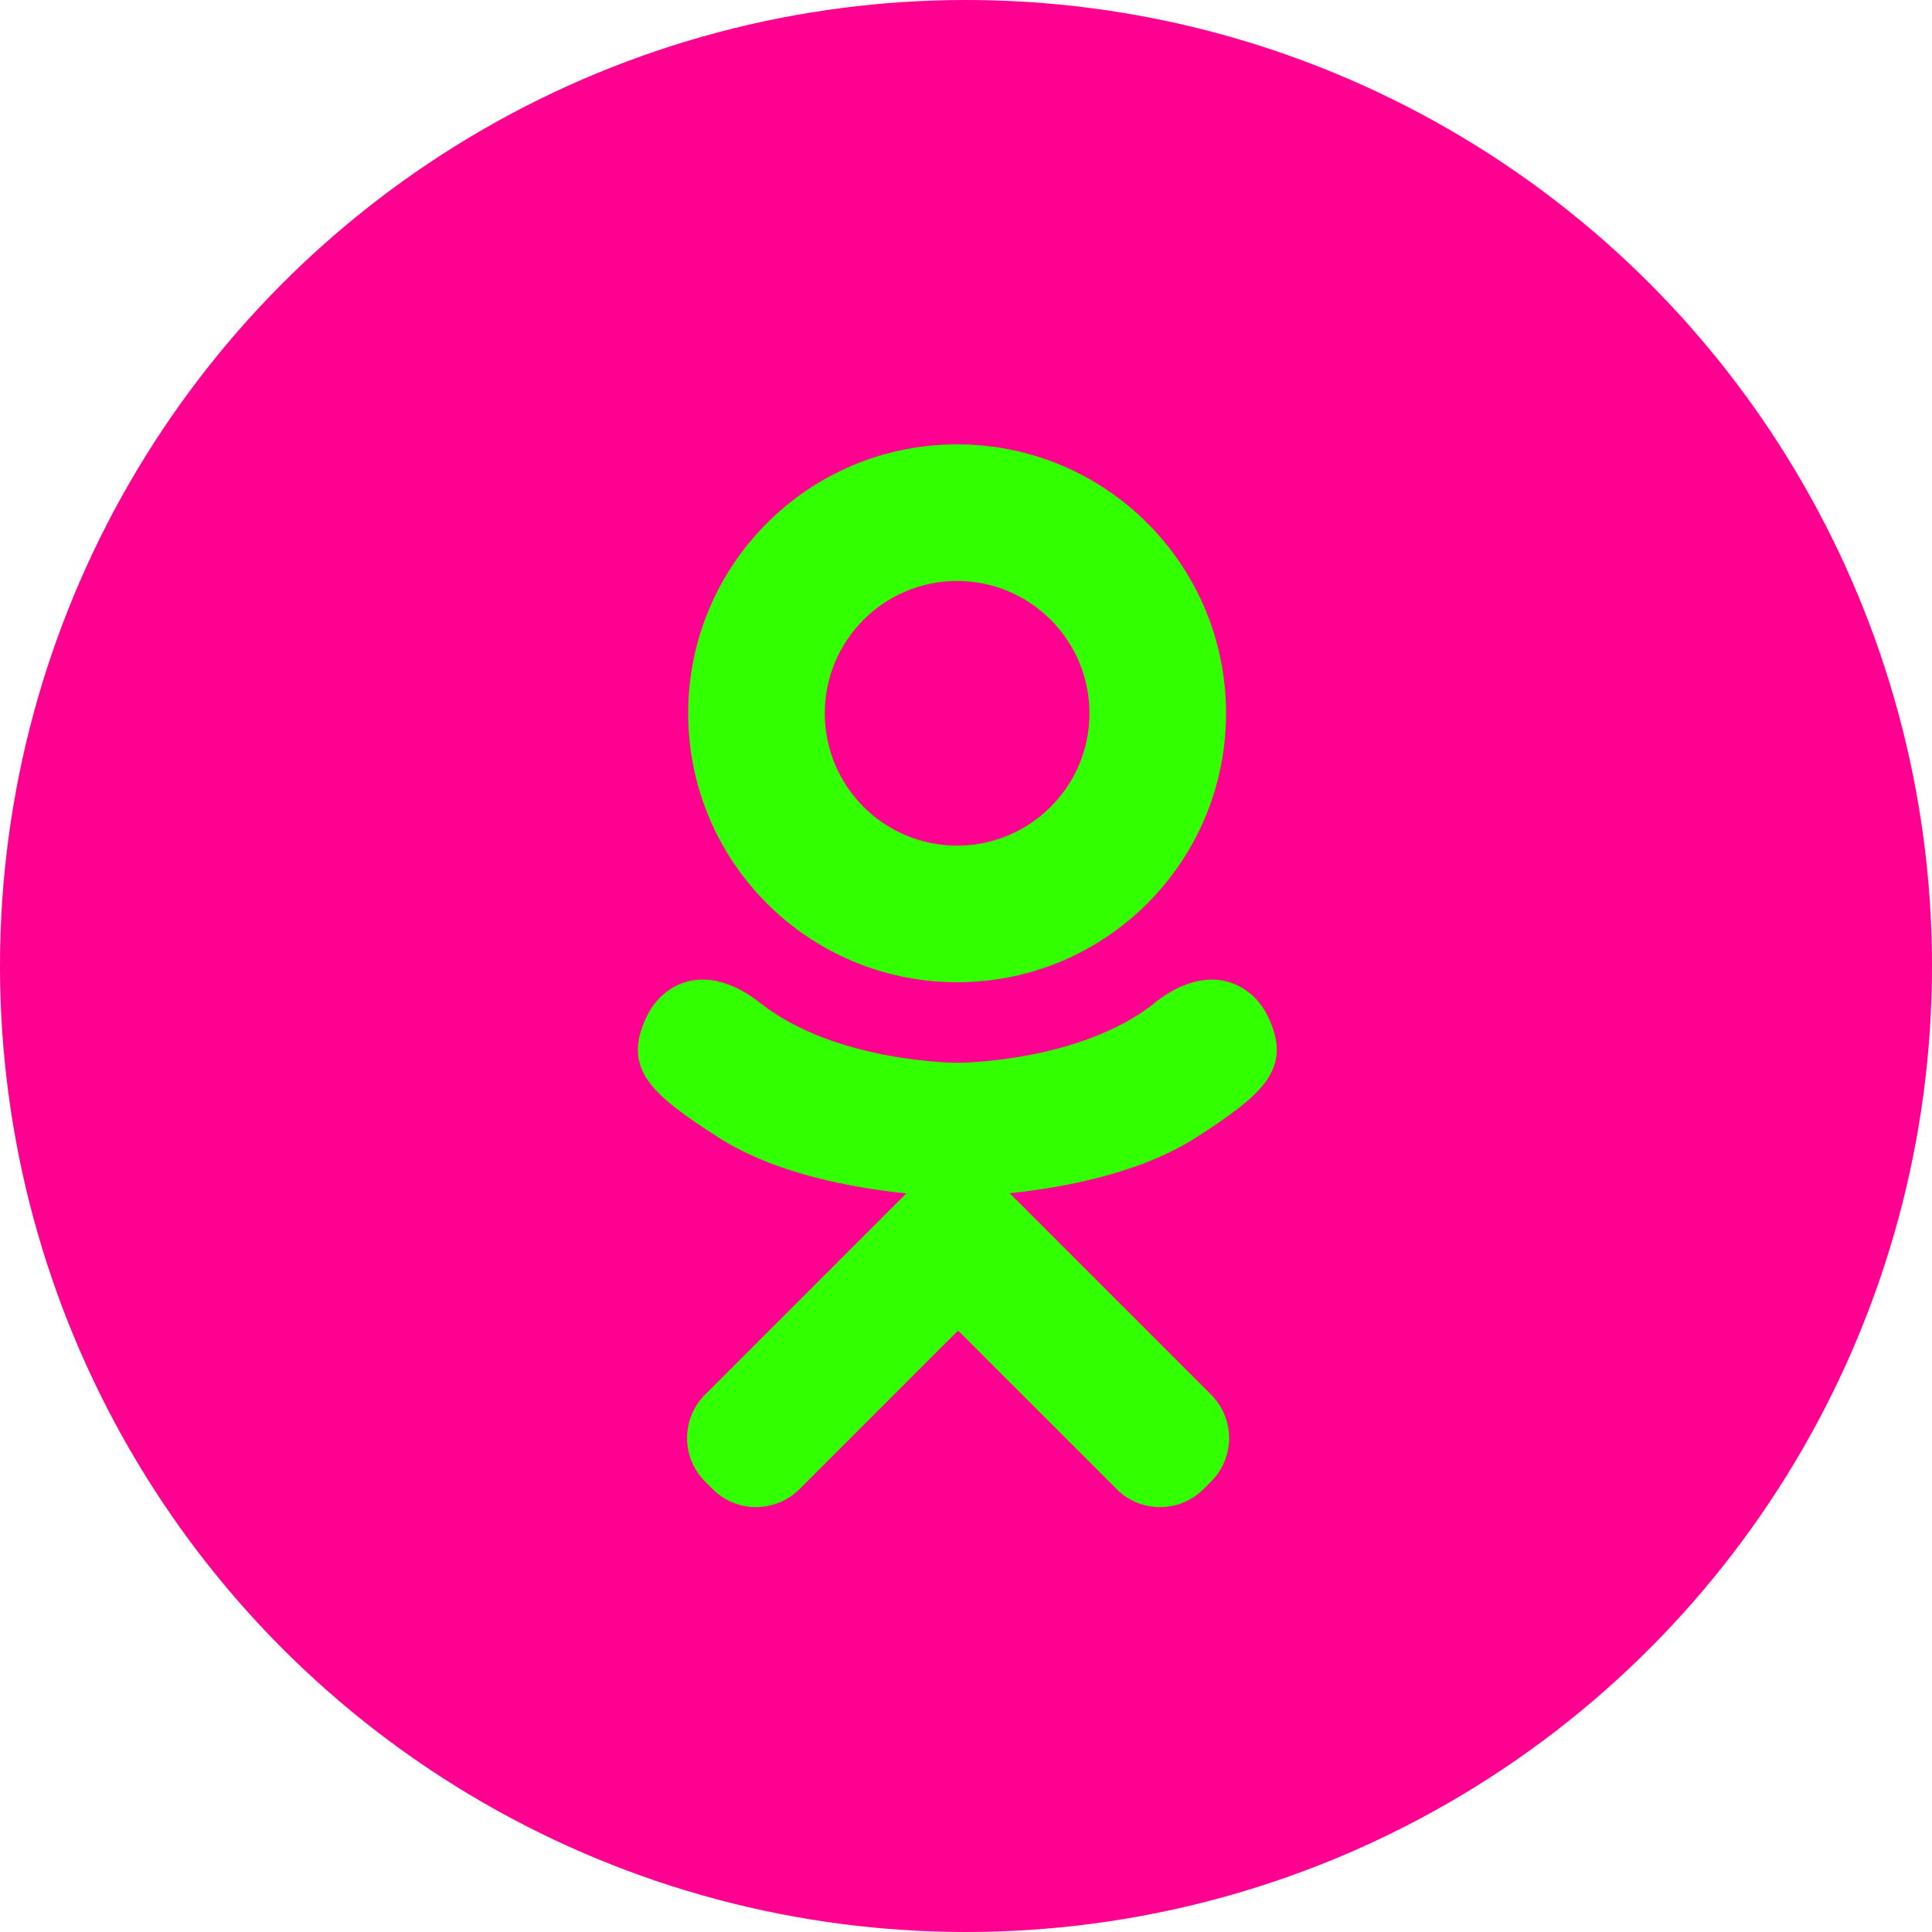
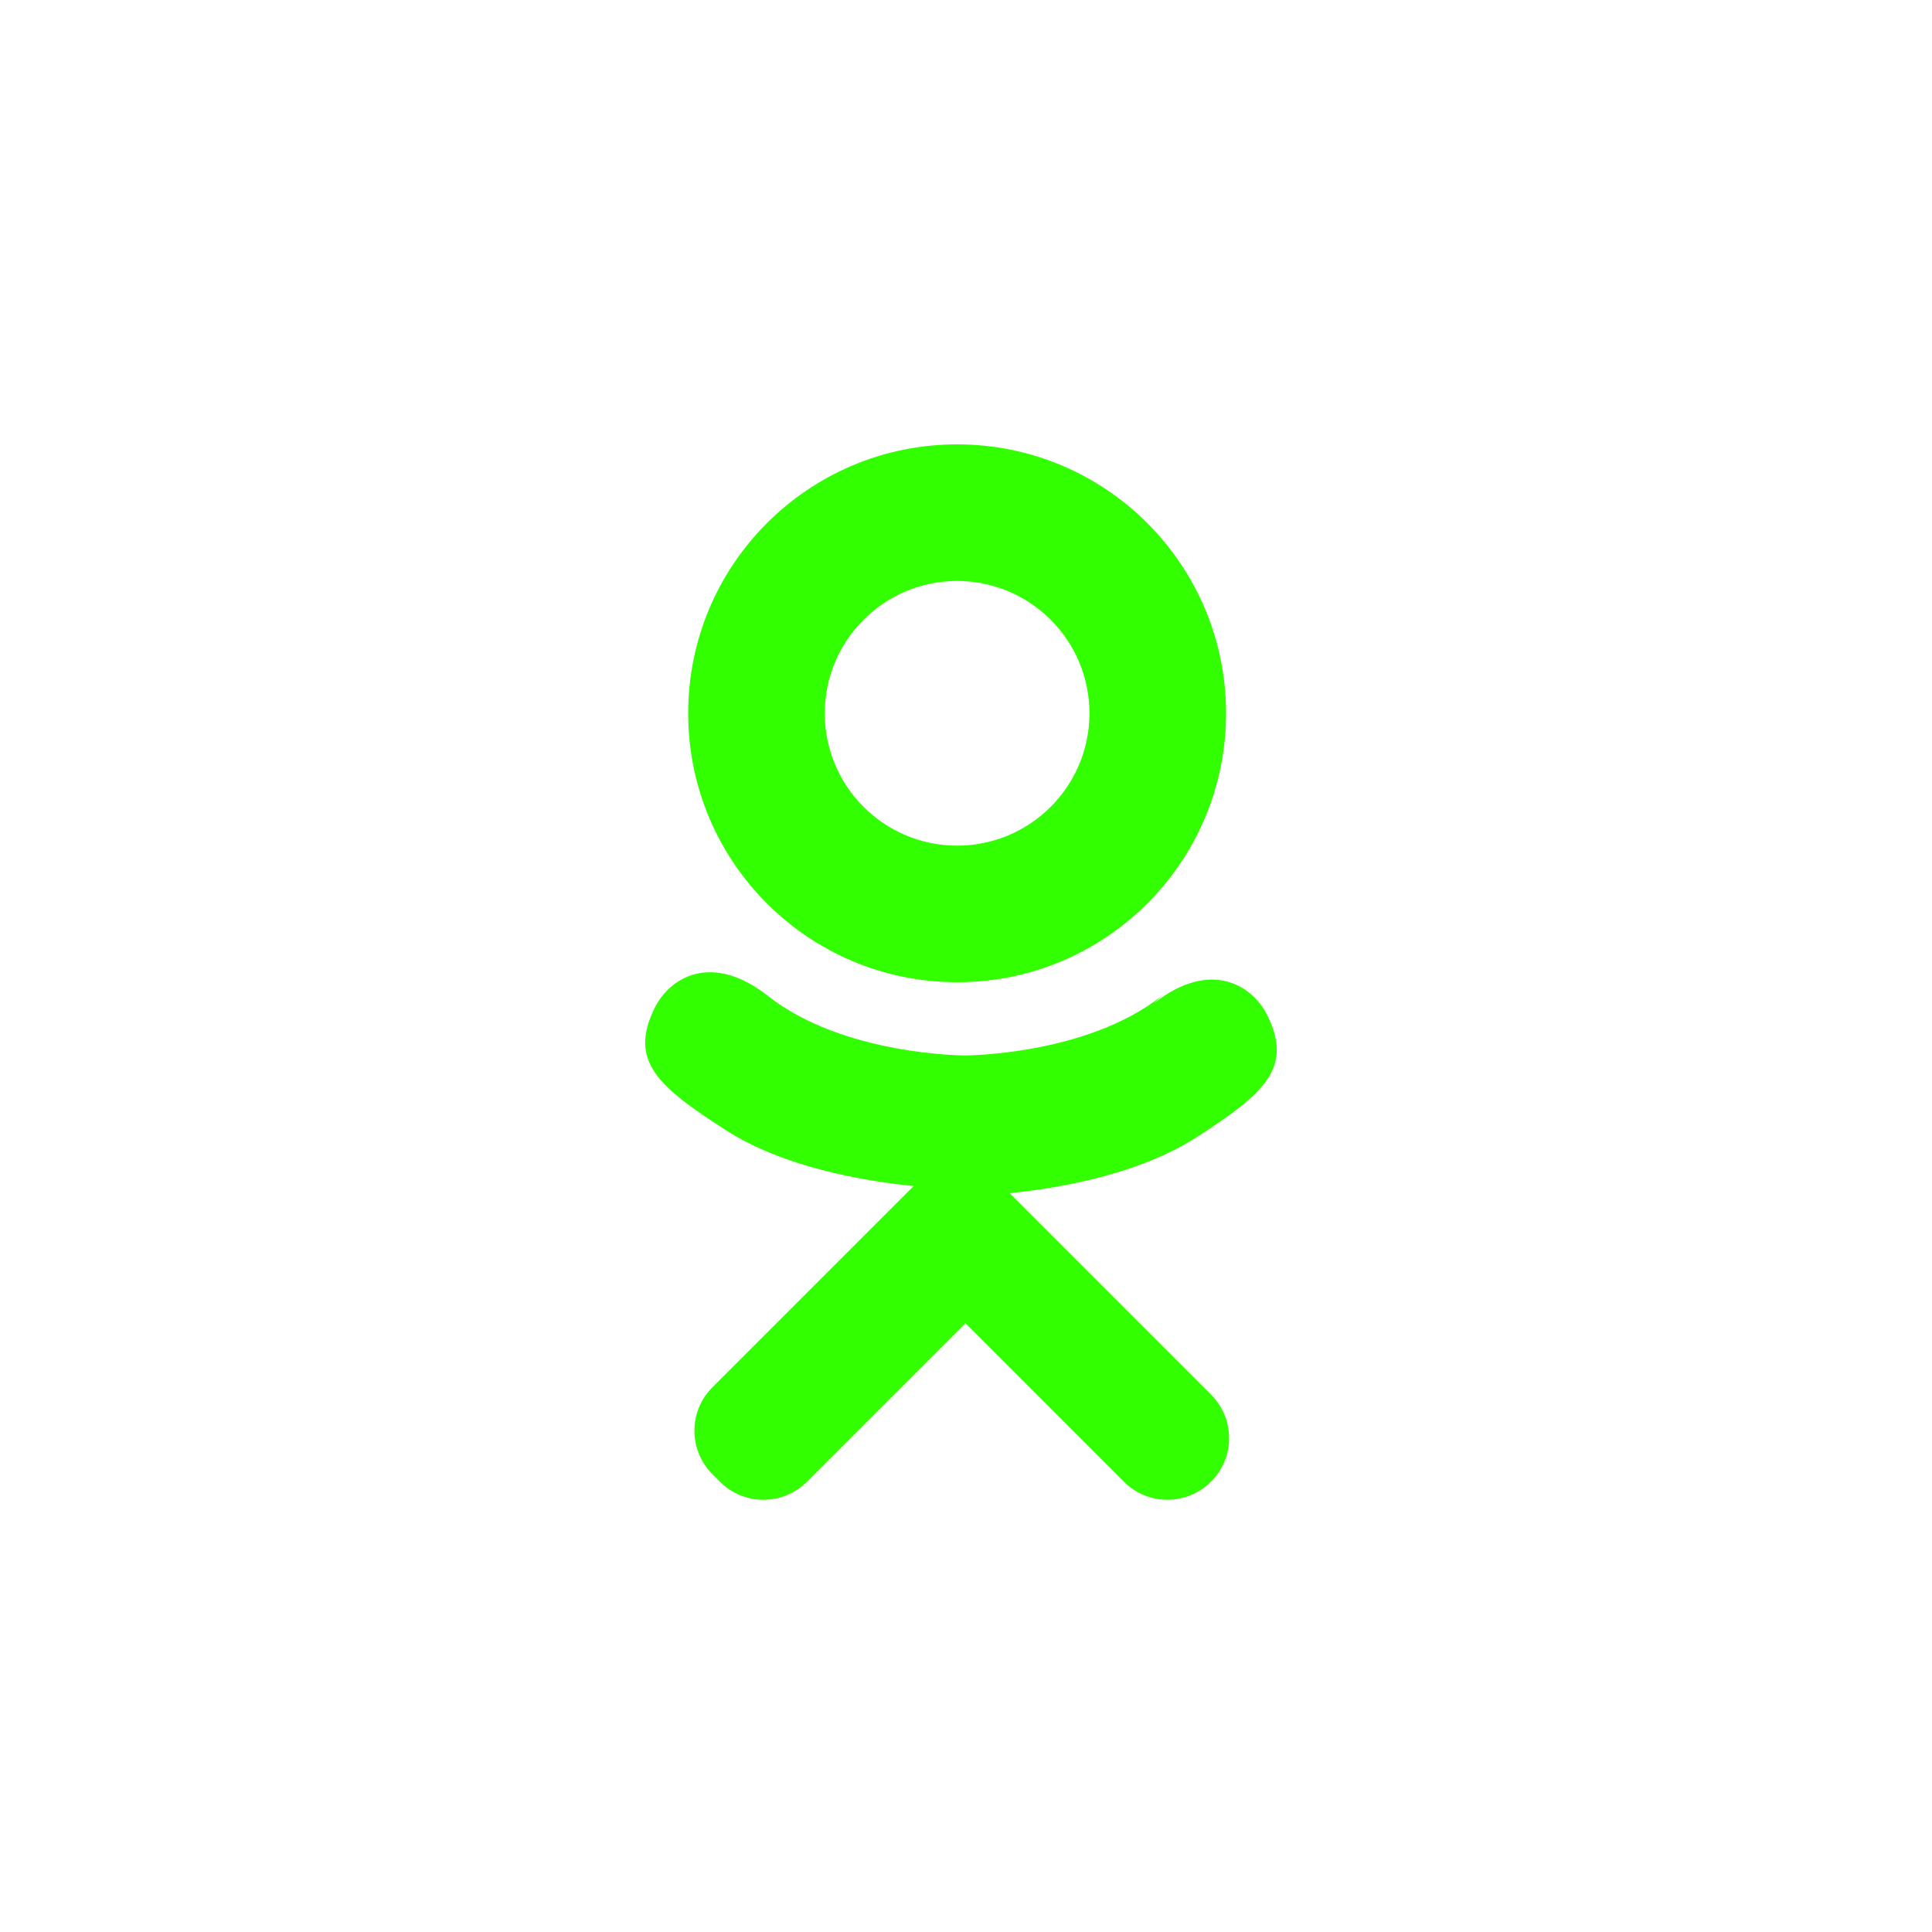
<svg xmlns="http://www.w3.org/2000/svg" width="100" height="100" viewBox="0 0 100 100">
  <defs>
    <style> .cls-1 { fill: #32ff00; fill-rule: evenodd; } .cls-2 { fill: #ff0090; } </style>
  </defs>
  <g id="_лой_1" data-name="Слой 1" />
  <g id="_лой_2" data-name="Слой 2">
    <g id="_лой_1-2" data-name="Слой 1">
-       <circle class="cls-2" cx="50" cy="50" r="50" />
      <path class="cls-1" d="M49.54,23c-7.69,0-13.92,6.23-13.92,13.92s6.23,13.92,13.92,13.92,13.92-6.23,13.92-13.92-6.23-13.92-13.92-13.92Zm0,20.77c-3.78,0-6.85-3.07-6.85-6.85s3.07-6.85,6.85-6.85,6.85,3.07,6.85,6.85-3.07,6.85-6.85,6.85Z" />
-       <path class="cls-1" d="M59.73,51.93c2.89-2.28,5.07-.97,5.86,.61,1.37,2.75-.18,4.08-3.67,6.33-2.96,1.9-7.02,2.62-9.66,2.89l2.22,2.22,8.2,8.2c1.25,1.25,1.25,3.27,0,4.51l-.38,.38c-1.25,1.25-3.27,1.25-4.51,0l-8.2-8.2-8.2,8.2c-1.25,1.25-3.27,1.25-4.51,0l-.38-.38c-1.25-1.25-1.25-3.27,0-4.51l8.2-8.2,2.21-2.21c-2.65-.27-6.75-.98-9.73-2.9-3.49-2.24-5.04-3.57-3.67-6.33,.79-1.58,2.96-2.89,5.86-.61,3.91,3.08,10.19,3.08,10.19,3.08,0,0,6.28,0,10.19-3.08Z" />
+       <path class="cls-1" d="M59.73,51.93c2.89-2.28,5.07-.97,5.86,.61,1.37,2.75-.18,4.08-3.67,6.33-2.96,1.9-7.02,2.62-9.66,2.89l2.22,2.22,8.2,8.2c1.25,1.25,1.25,3.27,0,4.51c-1.25,1.25-3.27,1.25-4.51,0l-8.2-8.2-8.2,8.2c-1.25,1.25-3.27,1.25-4.51,0l-.38-.38c-1.25-1.25-1.25-3.27,0-4.51l8.2-8.2,2.21-2.21c-2.65-.27-6.75-.98-9.73-2.9-3.49-2.24-5.04-3.57-3.67-6.33,.79-1.58,2.96-2.89,5.86-.61,3.91,3.08,10.19,3.08,10.19,3.08,0,0,6.28,0,10.19-3.08Z" />
    </g>
  </g>
</svg>